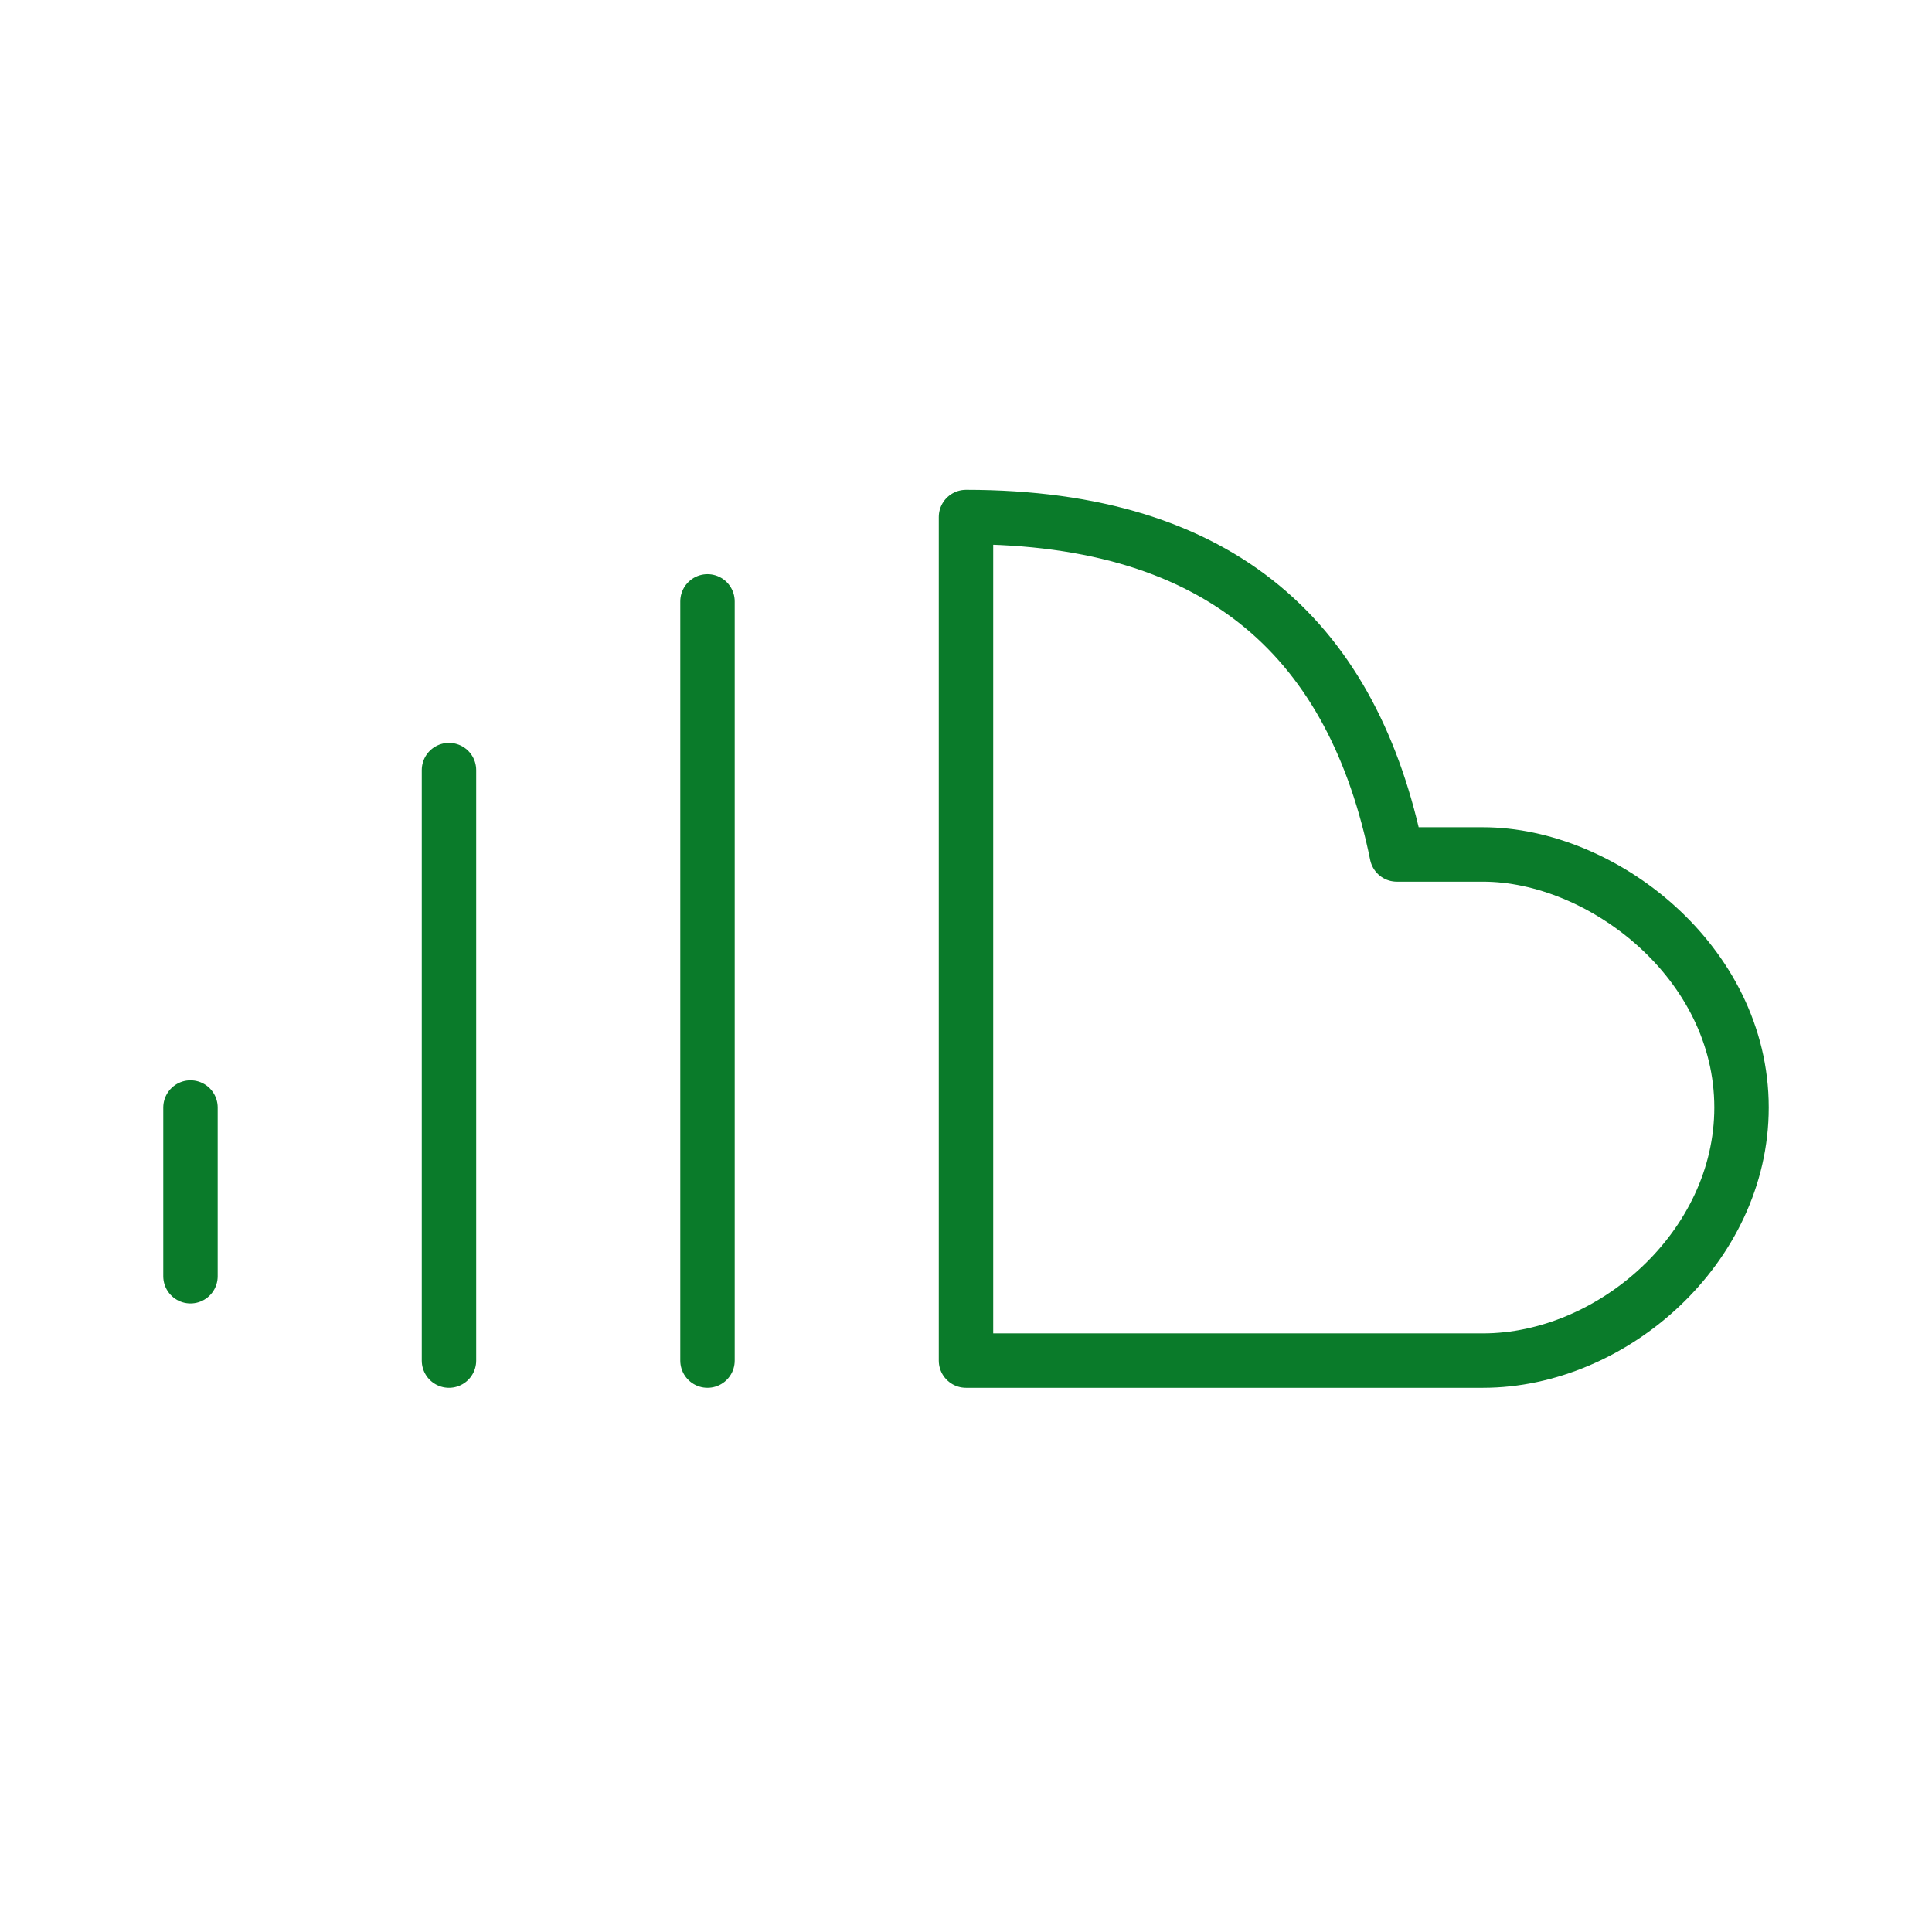
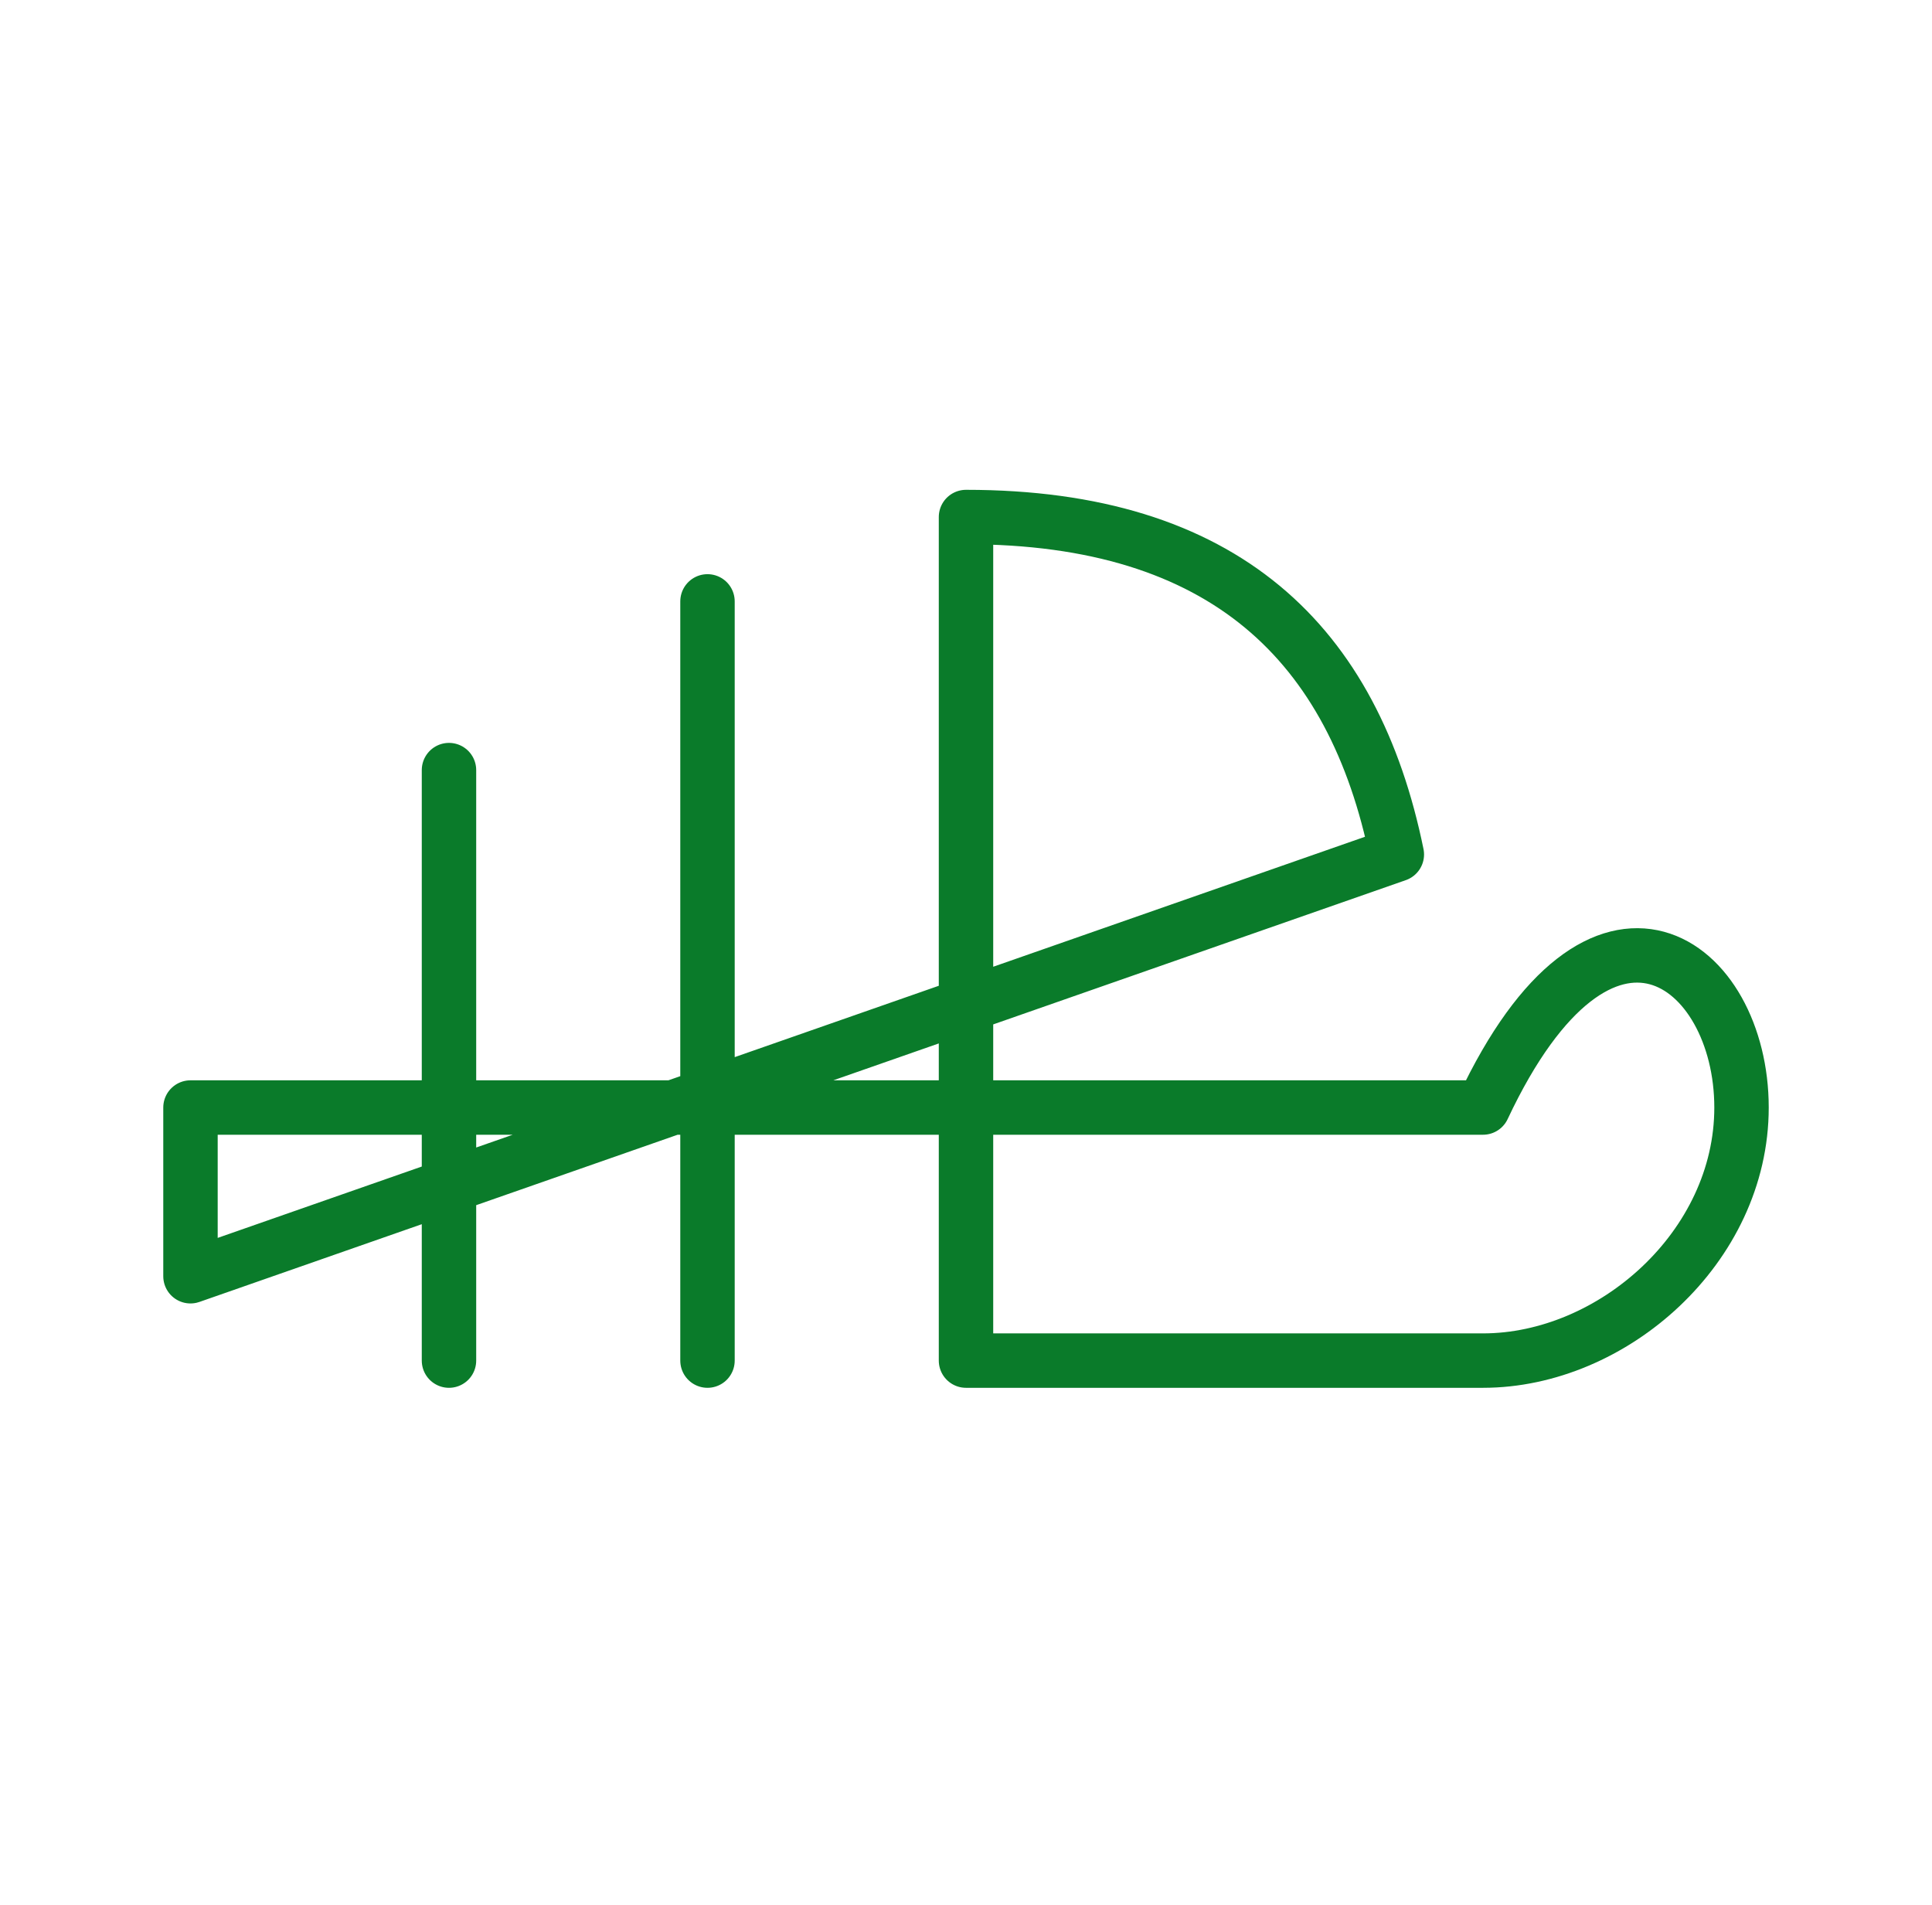
<svg xmlns="http://www.w3.org/2000/svg" width="71" height="70" viewBox="0 0 71 70" fill="none">
  <g id="Frame">
-     <path id="Vector" d="M26 22.1V50M16.5 50V28.3M7 46.9V40.7M51.333 31.4H54.5C58.87 31.4 64 35.349 64 40.7C64 45.837 59.25 50 54.5 50H35.5V19C45 19 49.75 23.65 51.333 31.4Z" stroke="#0A7B2A" stroke-width="2" stroke-linecap="round" stroke-linejoin="round" />
+     <path id="Vector" d="M26 22.1V50M16.5 50V28.3M7 46.9V40.7H54.5C58.87 31.4 64 35.349 64 40.7C64 45.837 59.25 50 54.5 50H35.5V19C45 19 49.75 23.65 51.333 31.4Z" stroke="#0A7B2A" stroke-width="2" stroke-linecap="round" stroke-linejoin="round" />
  </g>
</svg>